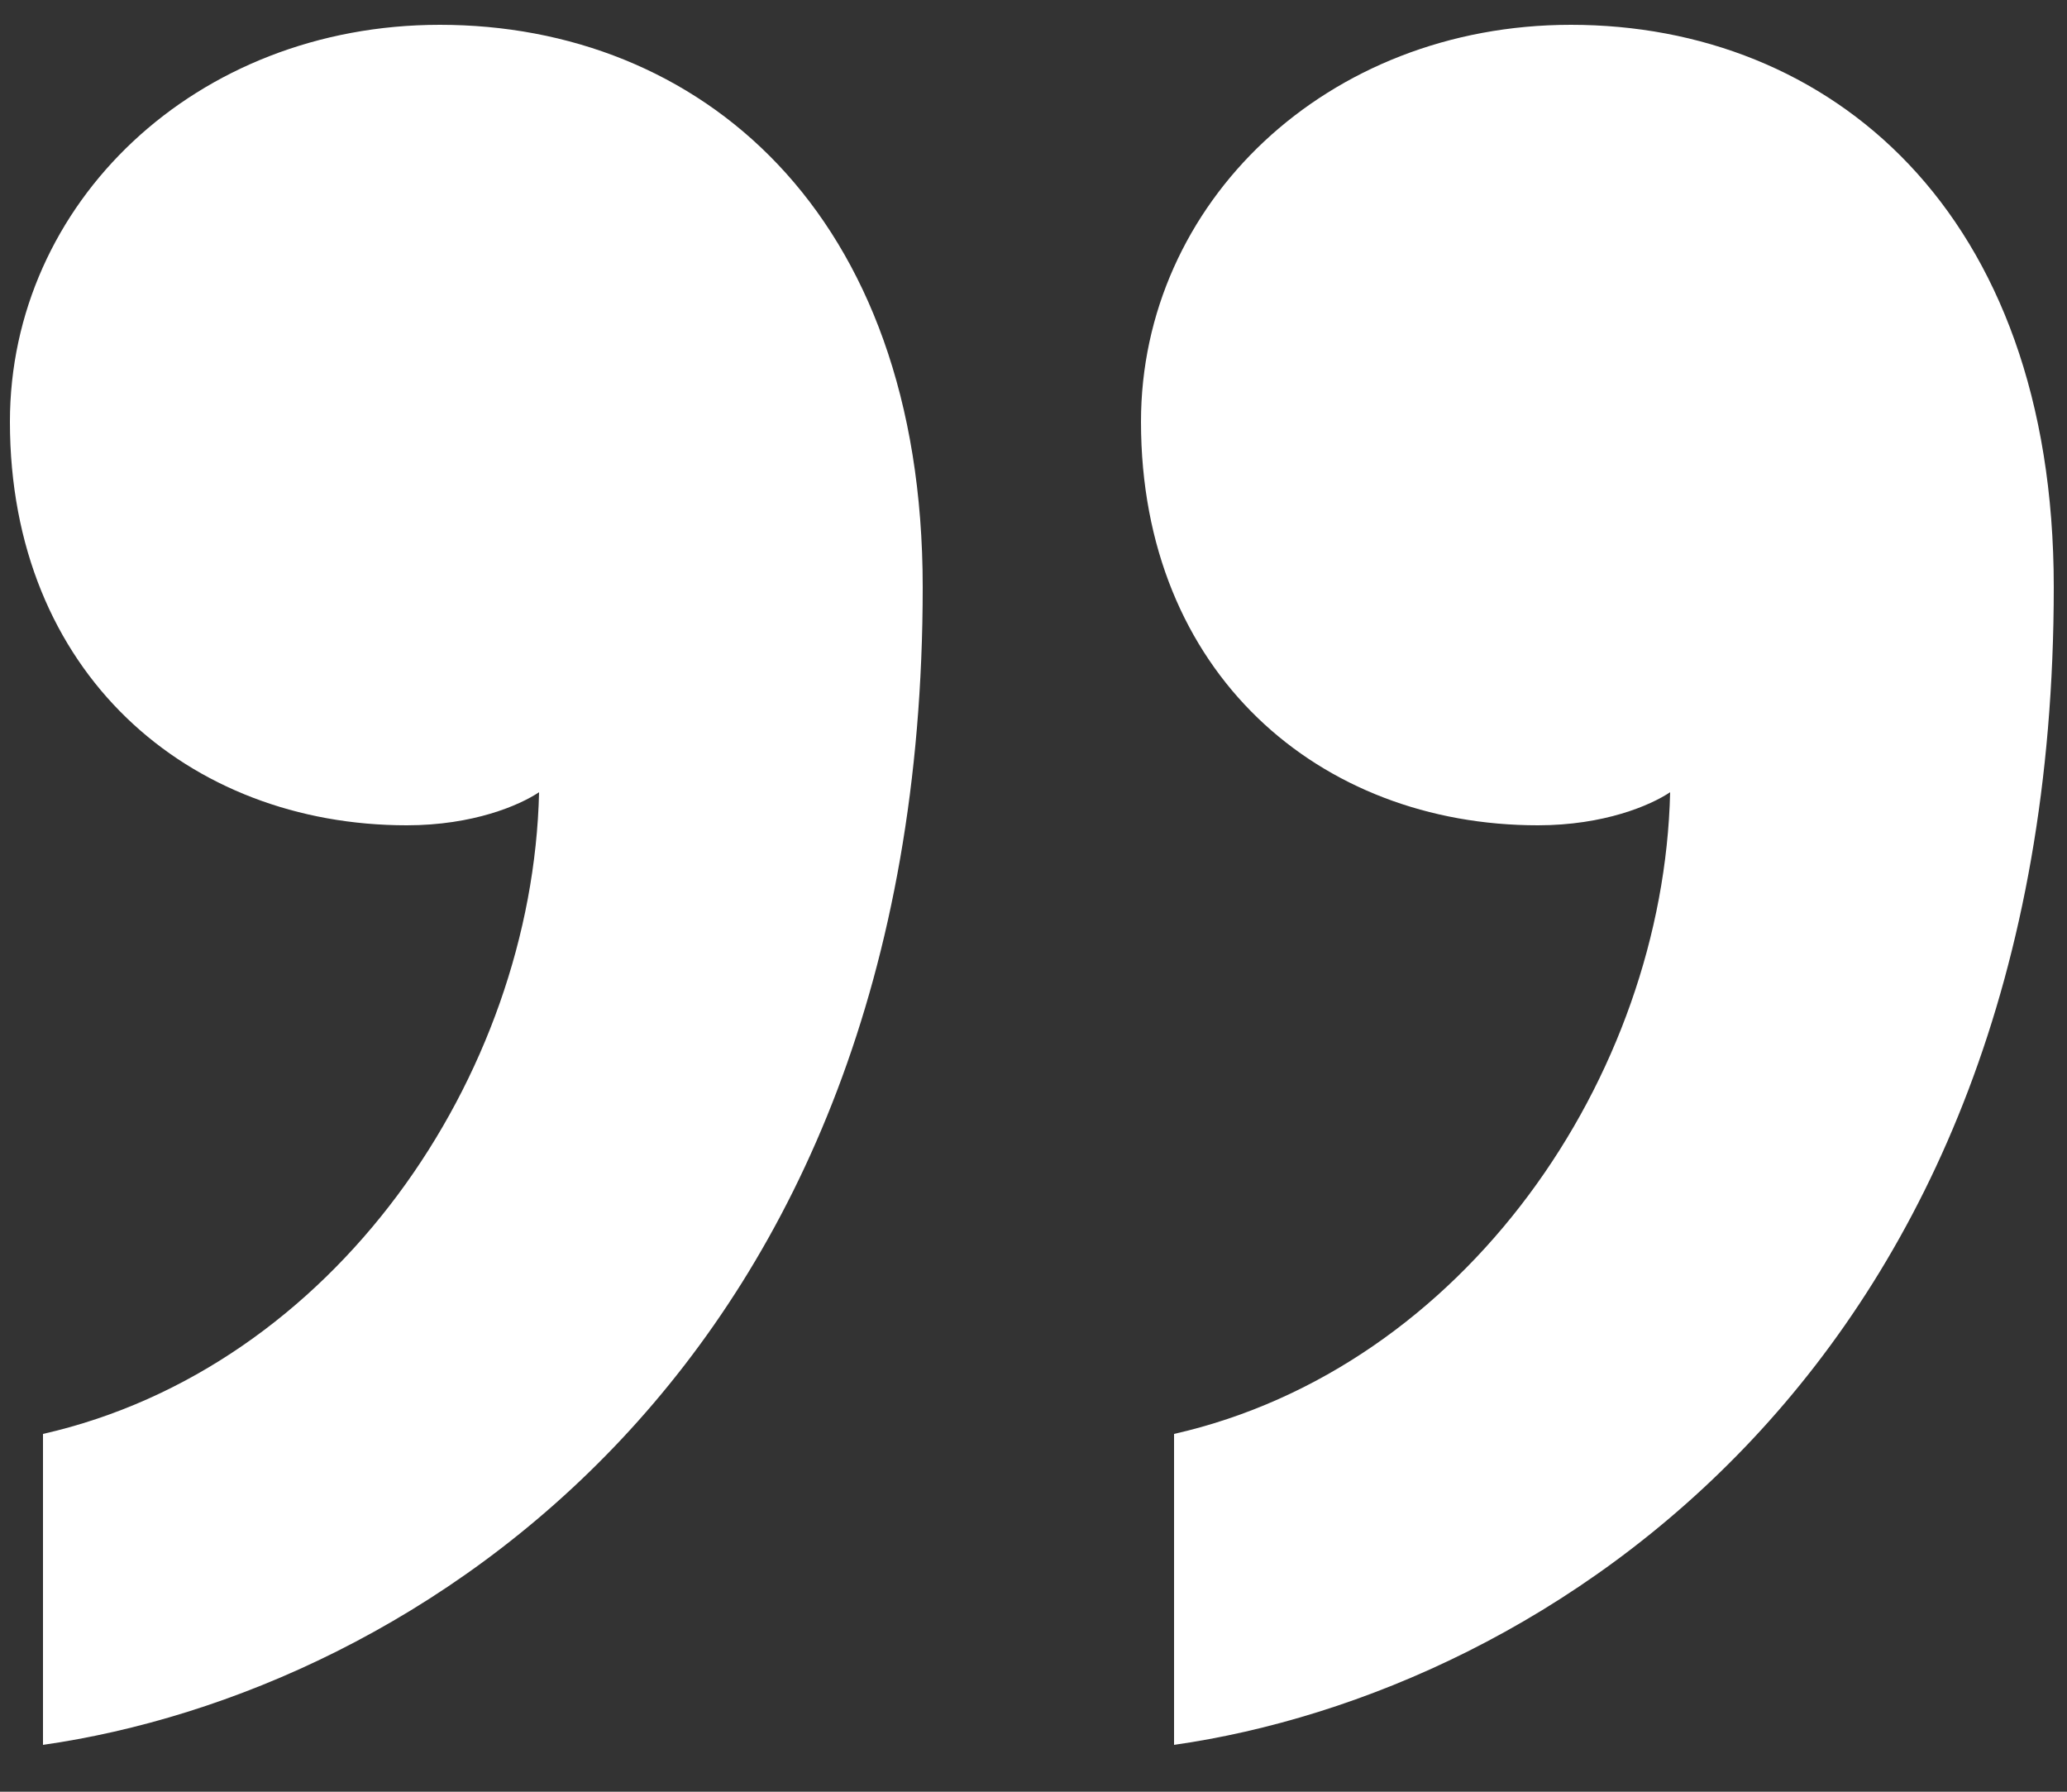
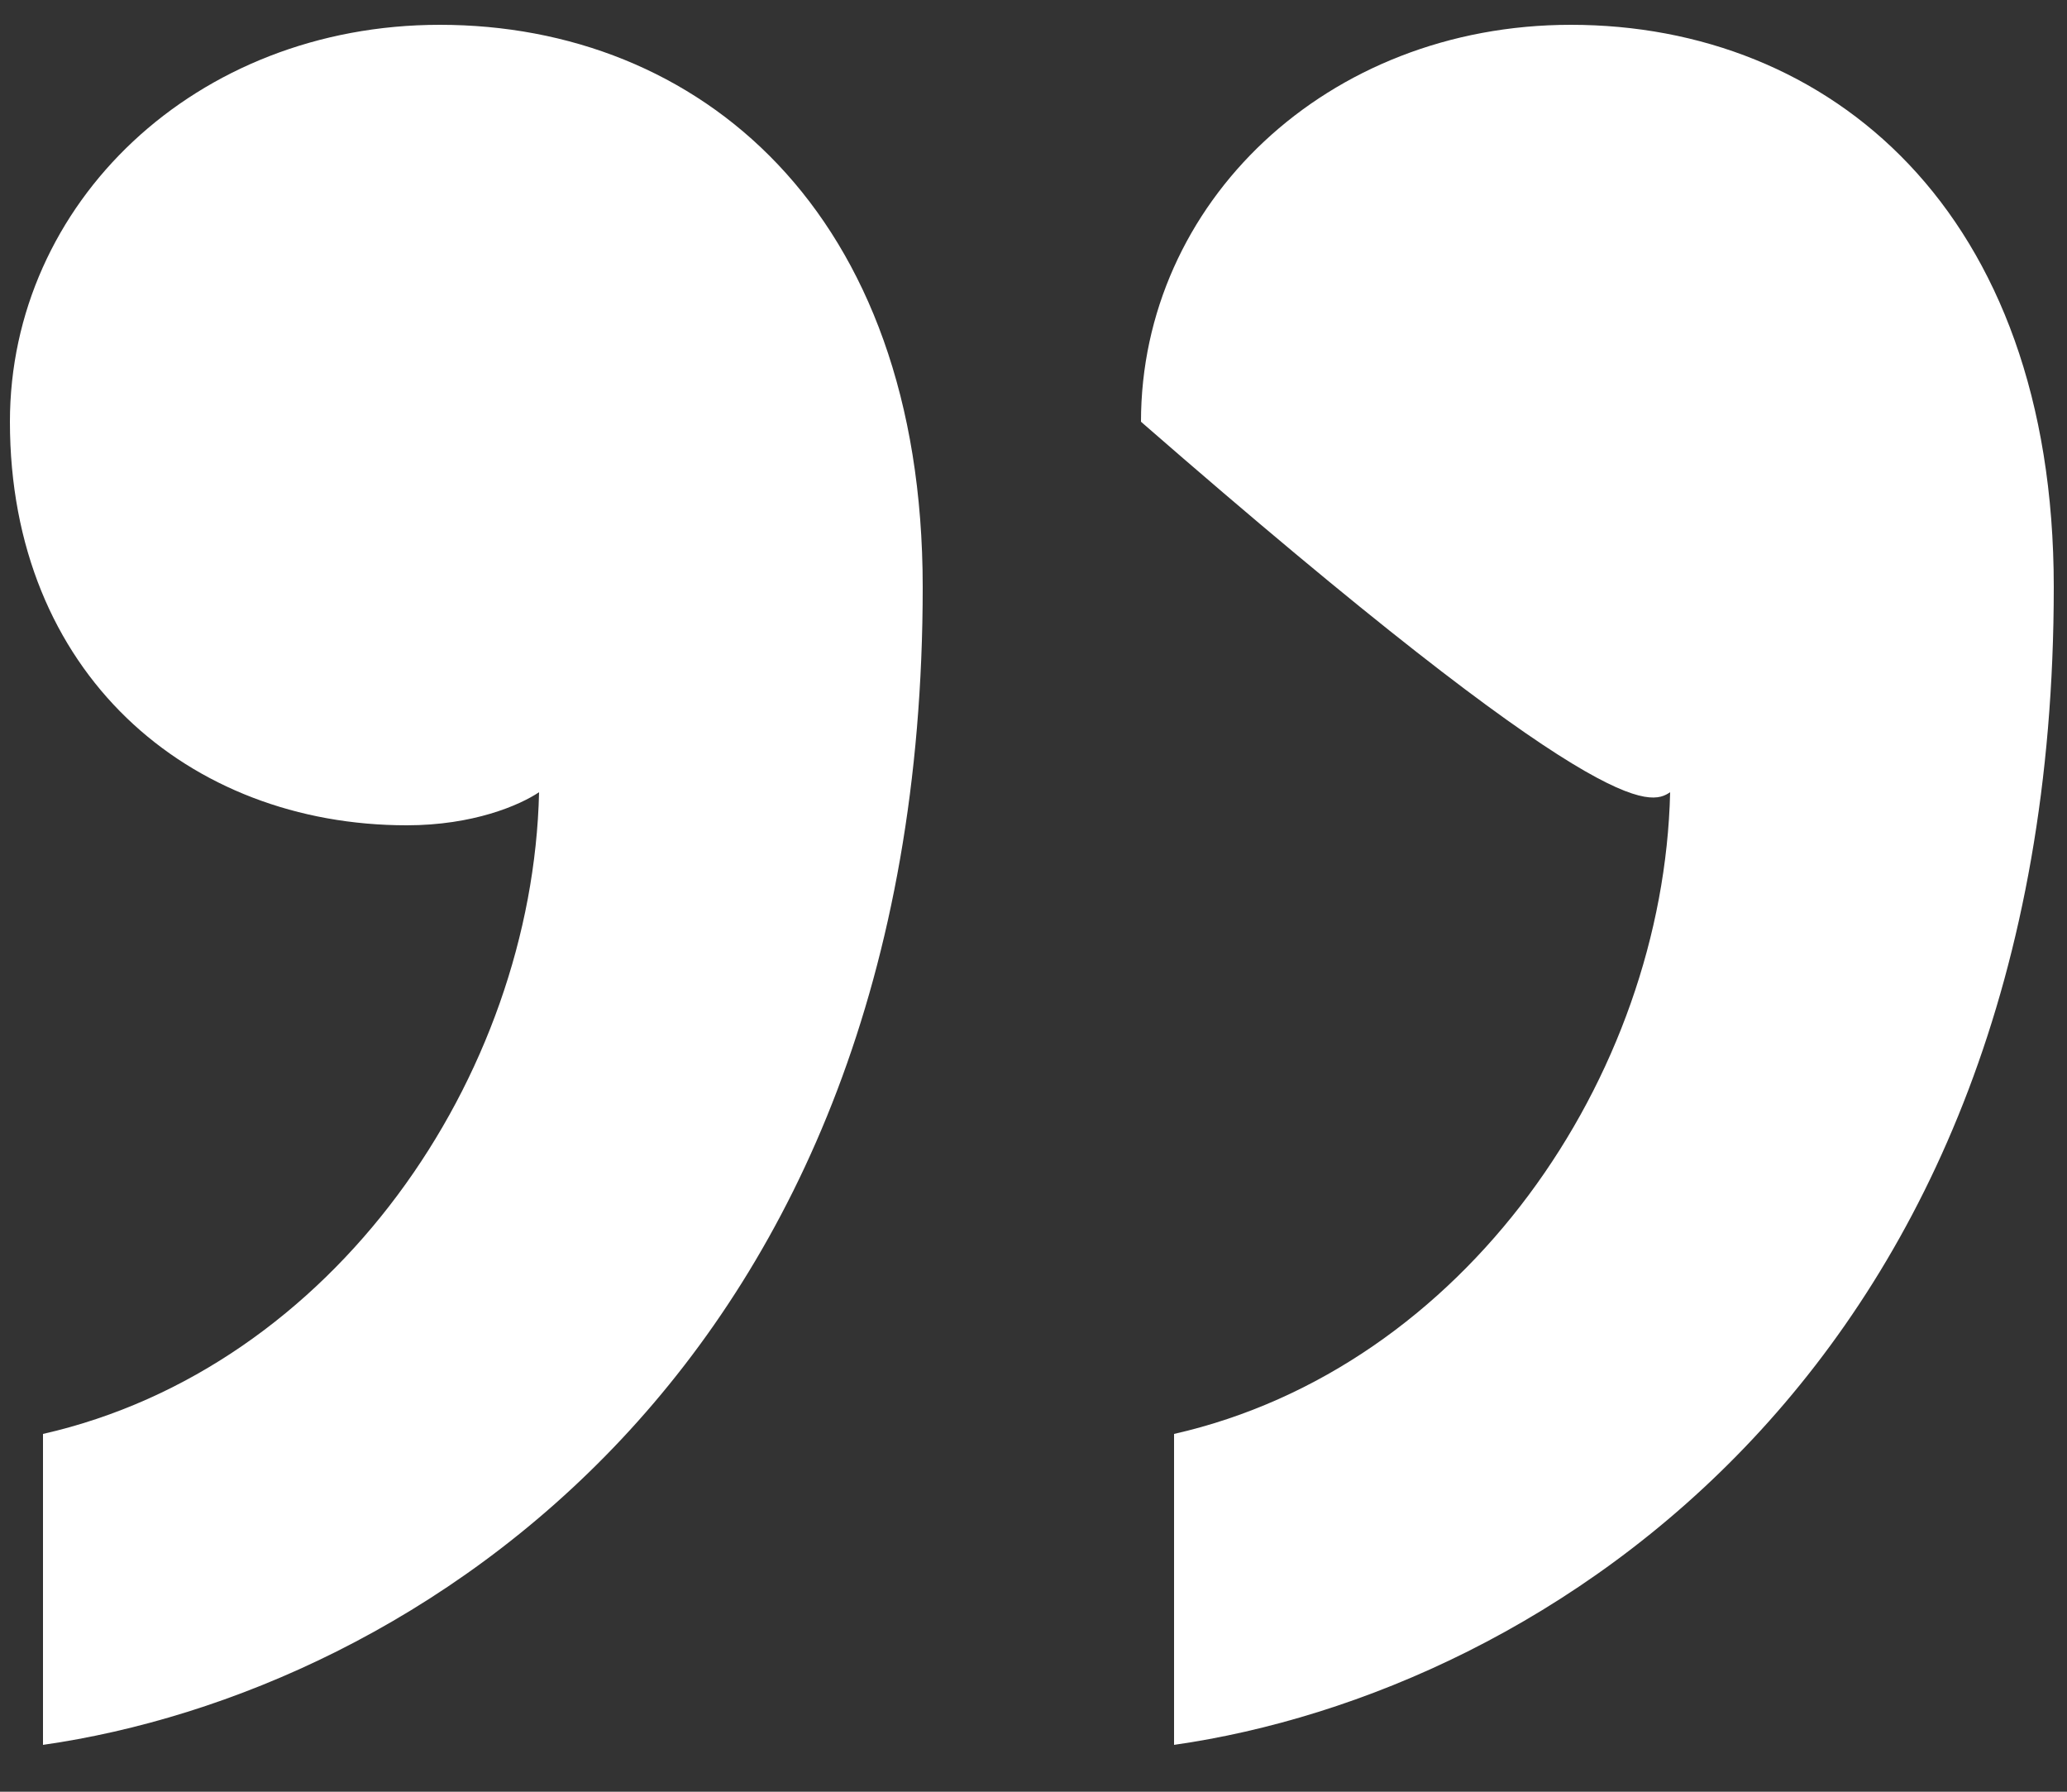
<svg xmlns="http://www.w3.org/2000/svg" width="30" height="26" viewBox="0 0 30 26" fill="none">
  <rect x="0" y="0" width="30" height="26" fill="#333333" stroke="none" />
-   <path d="M0.144 6.12C0.144 9.768 2.736 11.976 5.904 11.976C6.864 11.976 7.536 11.688 7.824 11.496C7.728 15.624 4.848 19.848 0.624 20.808V25.32C6 24.552 13.392 19.848 13.392 8.52C13.392 3.048 10.128 0.36 6.384 0.36C2.832 0.36 0.144 2.952 0.144 6.12ZM16.56 6.12C16.56 9.768 19.152 11.976 22.32 11.976C23.28 11.976 23.952 11.688 24.24 11.496C24.144 15.624 21.264 19.848 17.04 20.808V25.32C22.416 24.552 29.808 19.848 29.808 8.52C29.808 3.048 26.544 0.36 22.8 0.36C19.248 0.36 16.56 2.952 16.56 6.12Z" fill="white" />
+   <path d="M0.144 6.12C0.144 9.768 2.736 11.976 5.904 11.976C6.864 11.976 7.536 11.688 7.824 11.496C7.728 15.624 4.848 19.848 0.624 20.808V25.32C6 24.552 13.392 19.848 13.392 8.52C13.392 3.048 10.128 0.36 6.384 0.36C2.832 0.36 0.144 2.952 0.144 6.12ZM16.56 6.12C23.28 11.976 23.952 11.688 24.24 11.496C24.144 15.624 21.264 19.848 17.04 20.808V25.32C22.416 24.552 29.808 19.848 29.808 8.52C29.808 3.048 26.544 0.36 22.8 0.36C19.248 0.36 16.56 2.952 16.56 6.12Z" fill="white" />
</svg>